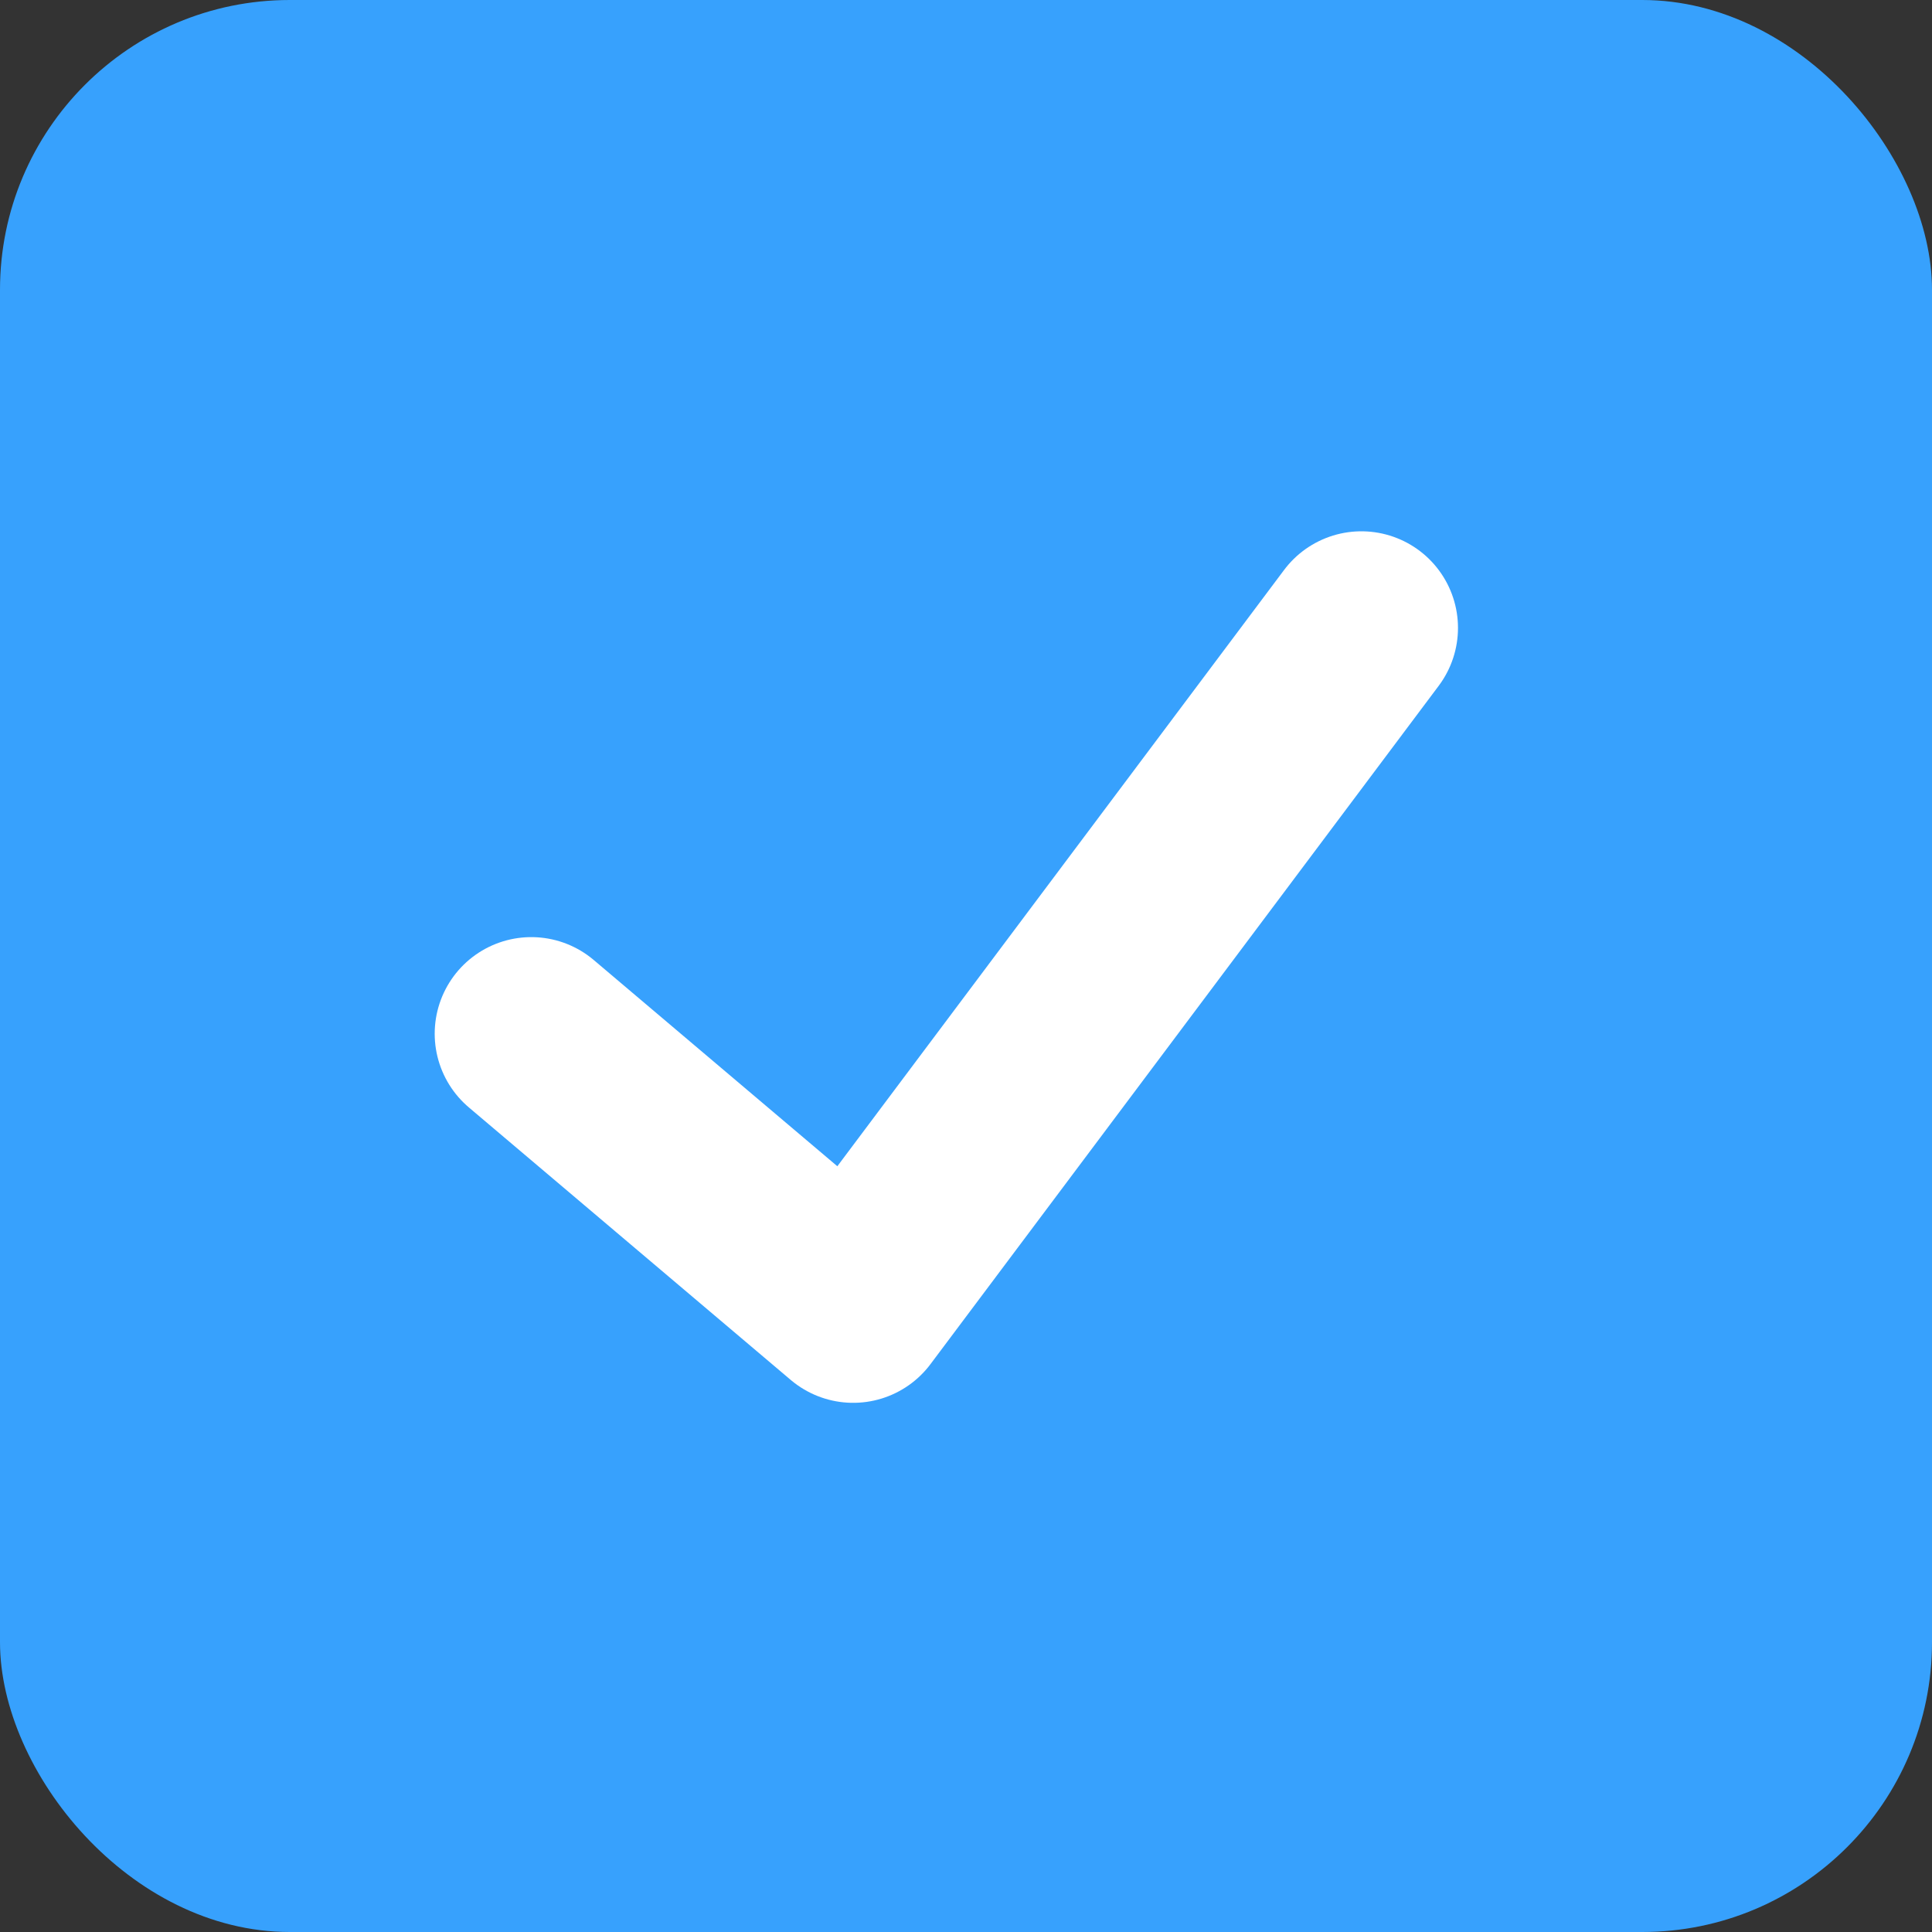
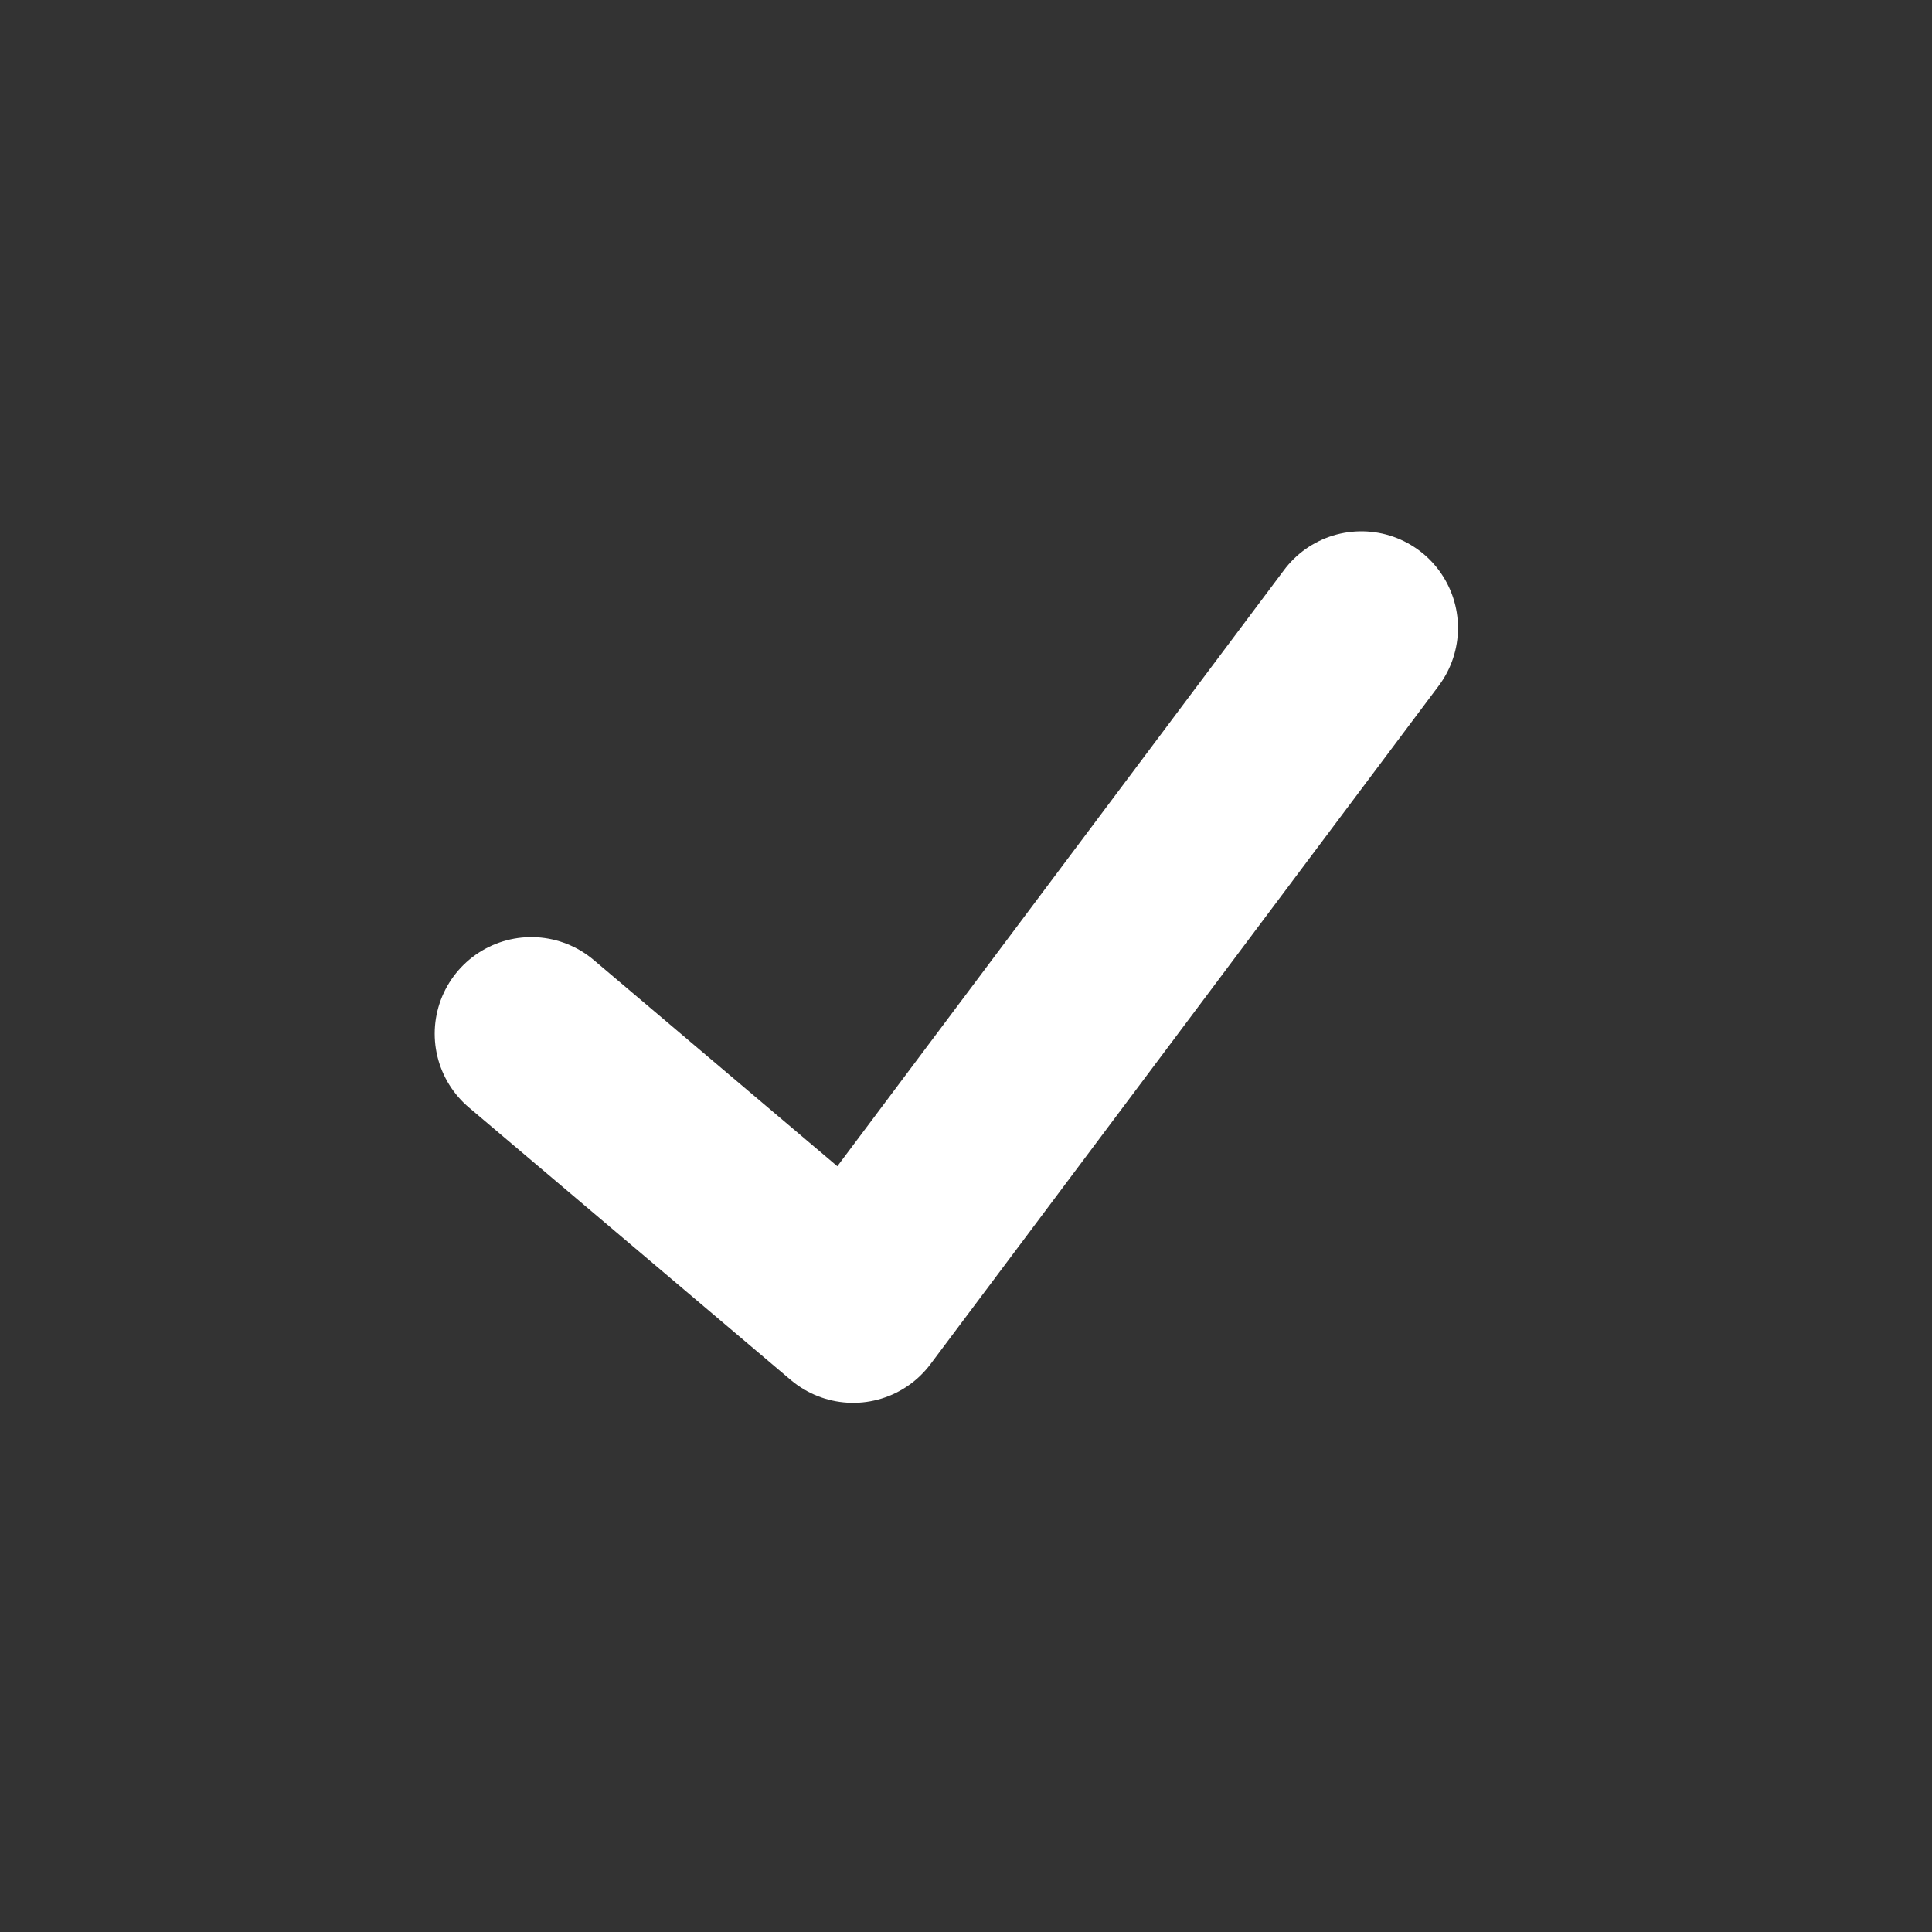
<svg xmlns="http://www.w3.org/2000/svg" width="20" height="20" viewBox="0 0 20 20">
  <rect x="0" y="0" width="20" height="20" fill="#333333" stroke="none" />
  <g id="Groupe_62" data-name="Groupe 62" transform="translate(-838 -3970)">
-     <rect id="Rectangle_18" data-name="Rectangle 18" width="20" height="20" rx="3" transform="translate(838 3970)" fill="#37a1fd" />
    <path id="Tracé_24" data-name="Tracé 24" d="M300.41,3901.523l3.332,2.821,5.261-7.022" transform="translate(543.09 79.178)" fill="none" stroke="#fff" stroke-linecap="round" stroke-linejoin="round" stroke-width="2" />
  </g>
</svg>